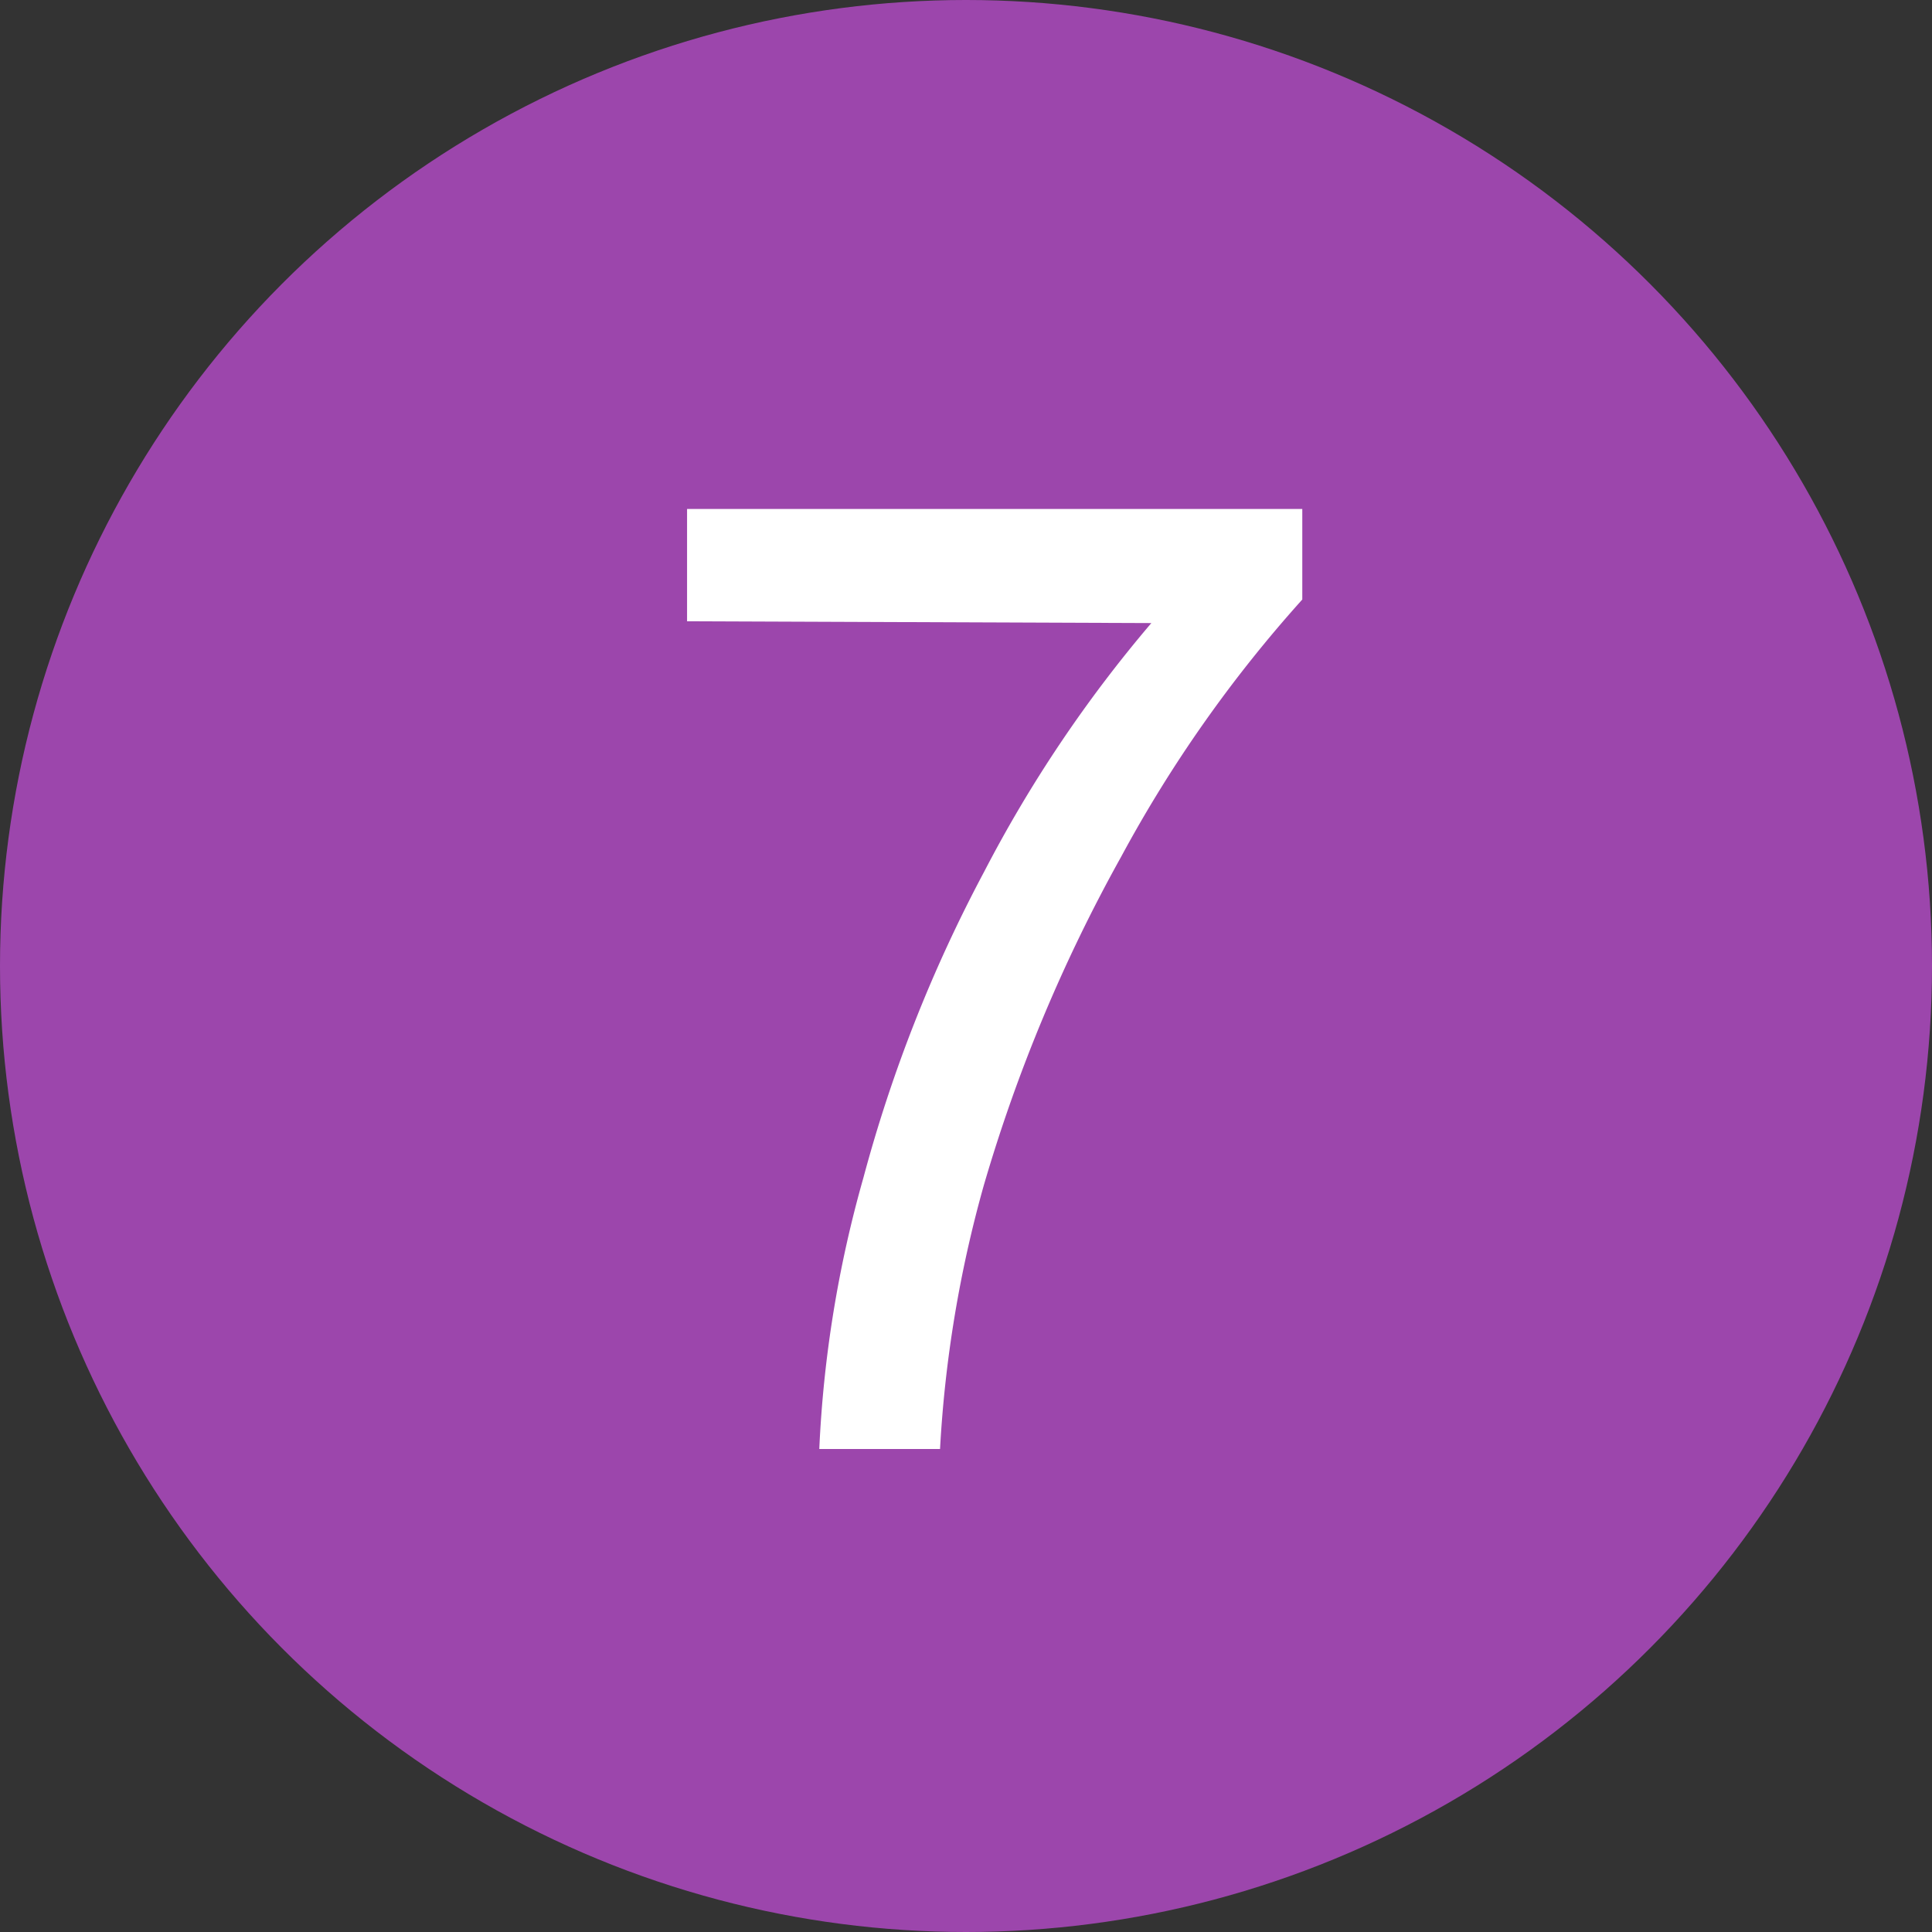
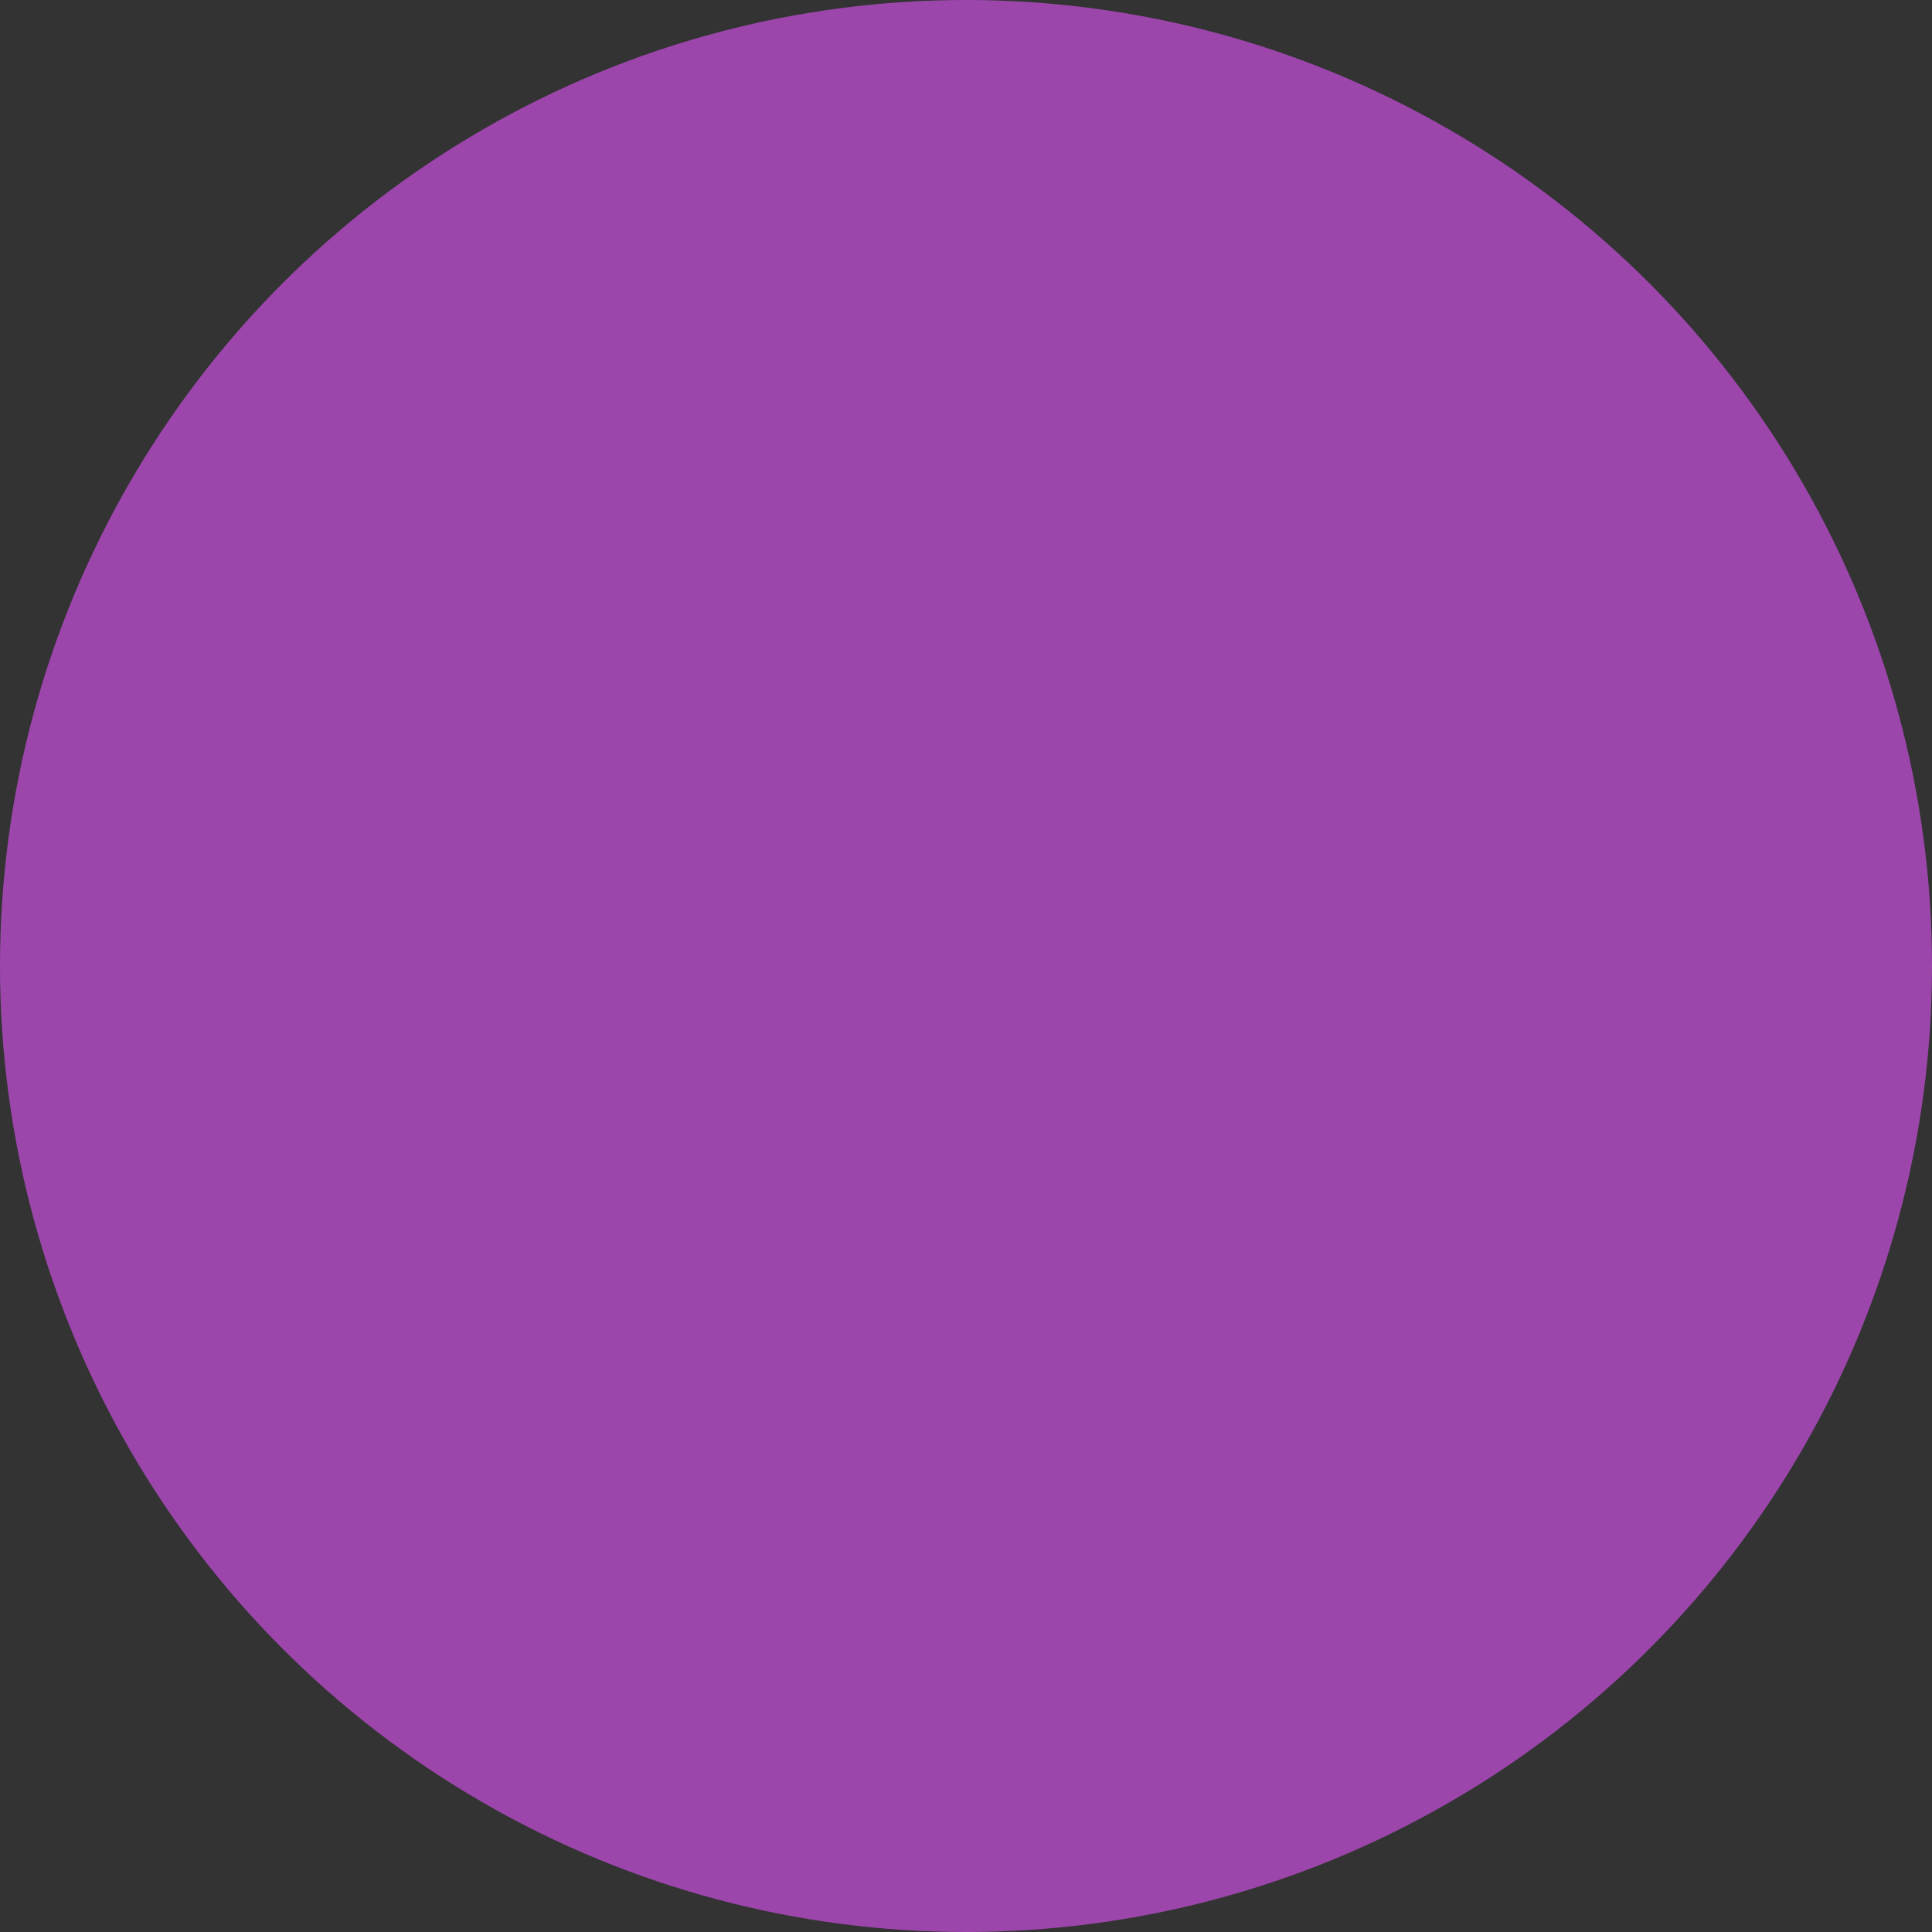
<svg xmlns="http://www.w3.org/2000/svg" viewBox="0 0 32 32">
  <rect x="0" y="0" width="32" height="32" fill="#333333" stroke="none" />
  <defs>
    <style>.cls-1{fill:#9c46ac;}.cls-2{fill:#fff;}</style>
  </defs>
  <g id="Layer_2" data-name="Layer 2">
    <g id="Layer_1-2" data-name="Layer 1">
      <circle class="cls-1" cx="16" cy="16" r="16" />
-       <path class="cls-2" d="M11.38,10.29V8.43H21.57v1.5a21.93,21.93,0,0,0-3,4.26,26.33,26.33,0,0,0-2.28,5.46A20.16,20.16,0,0,0,15.57,24h-2a19.63,19.63,0,0,1,.73-4.49,23.91,23.91,0,0,1,2-5.07,21.87,21.87,0,0,1,2.77-4.12Z" />
    </g>
  </g>
</svg>